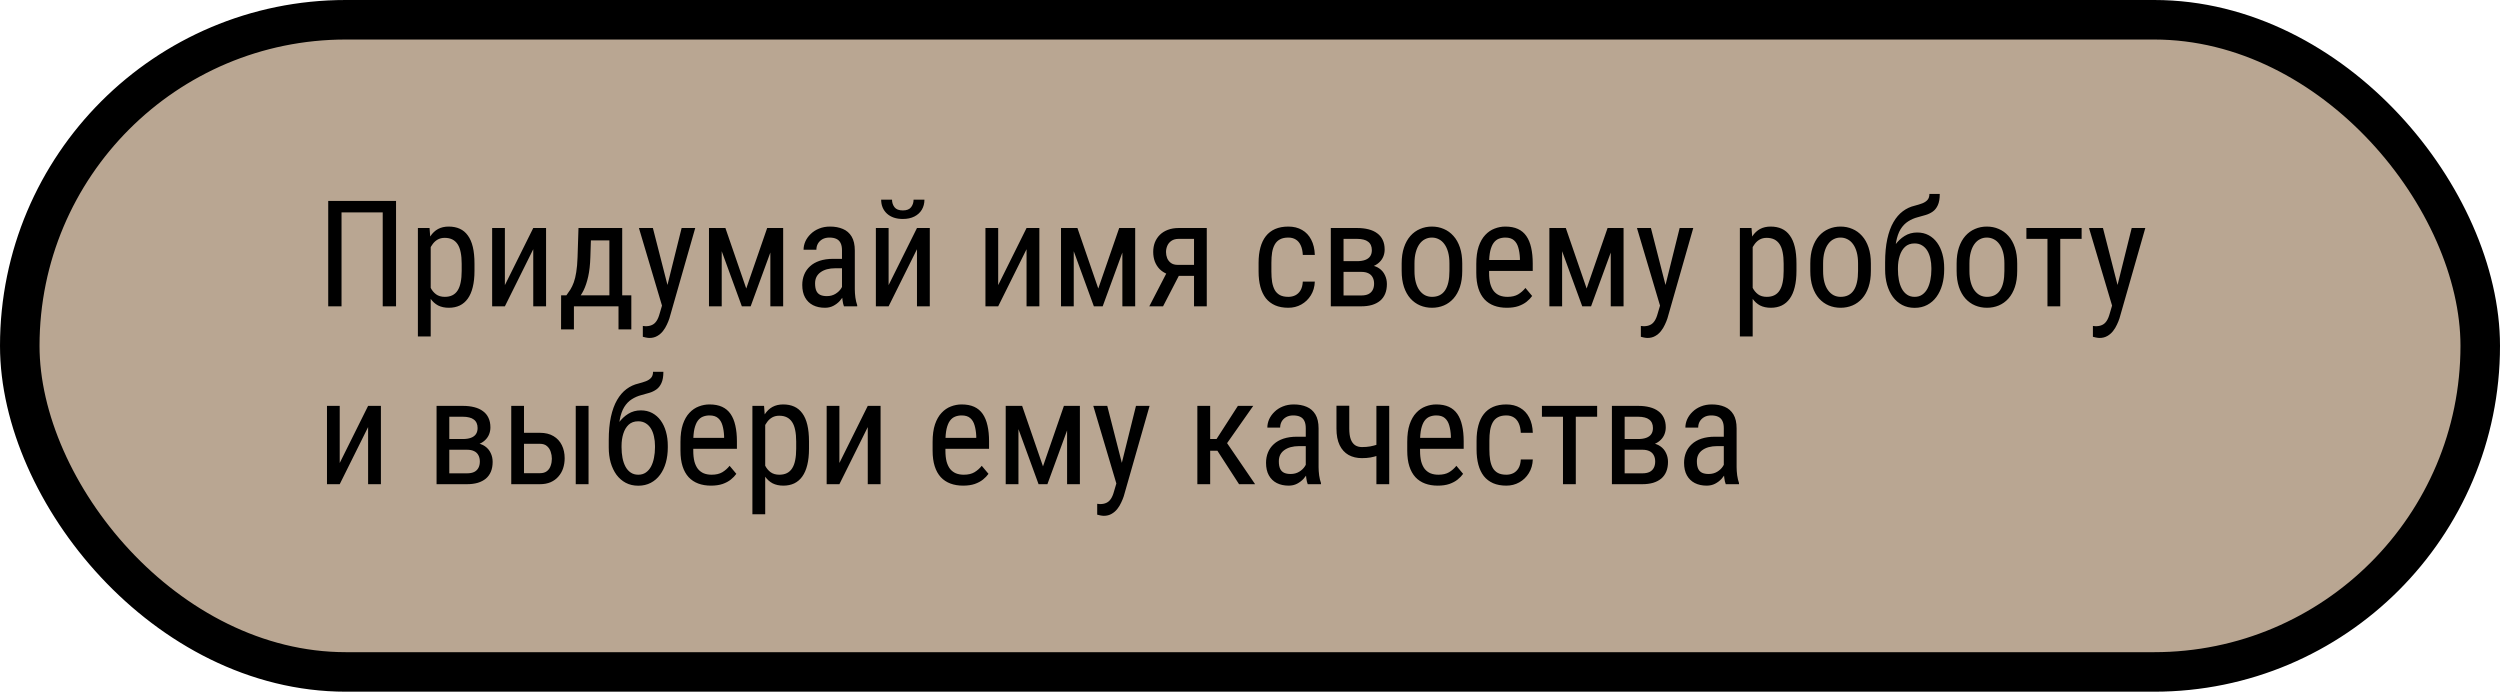
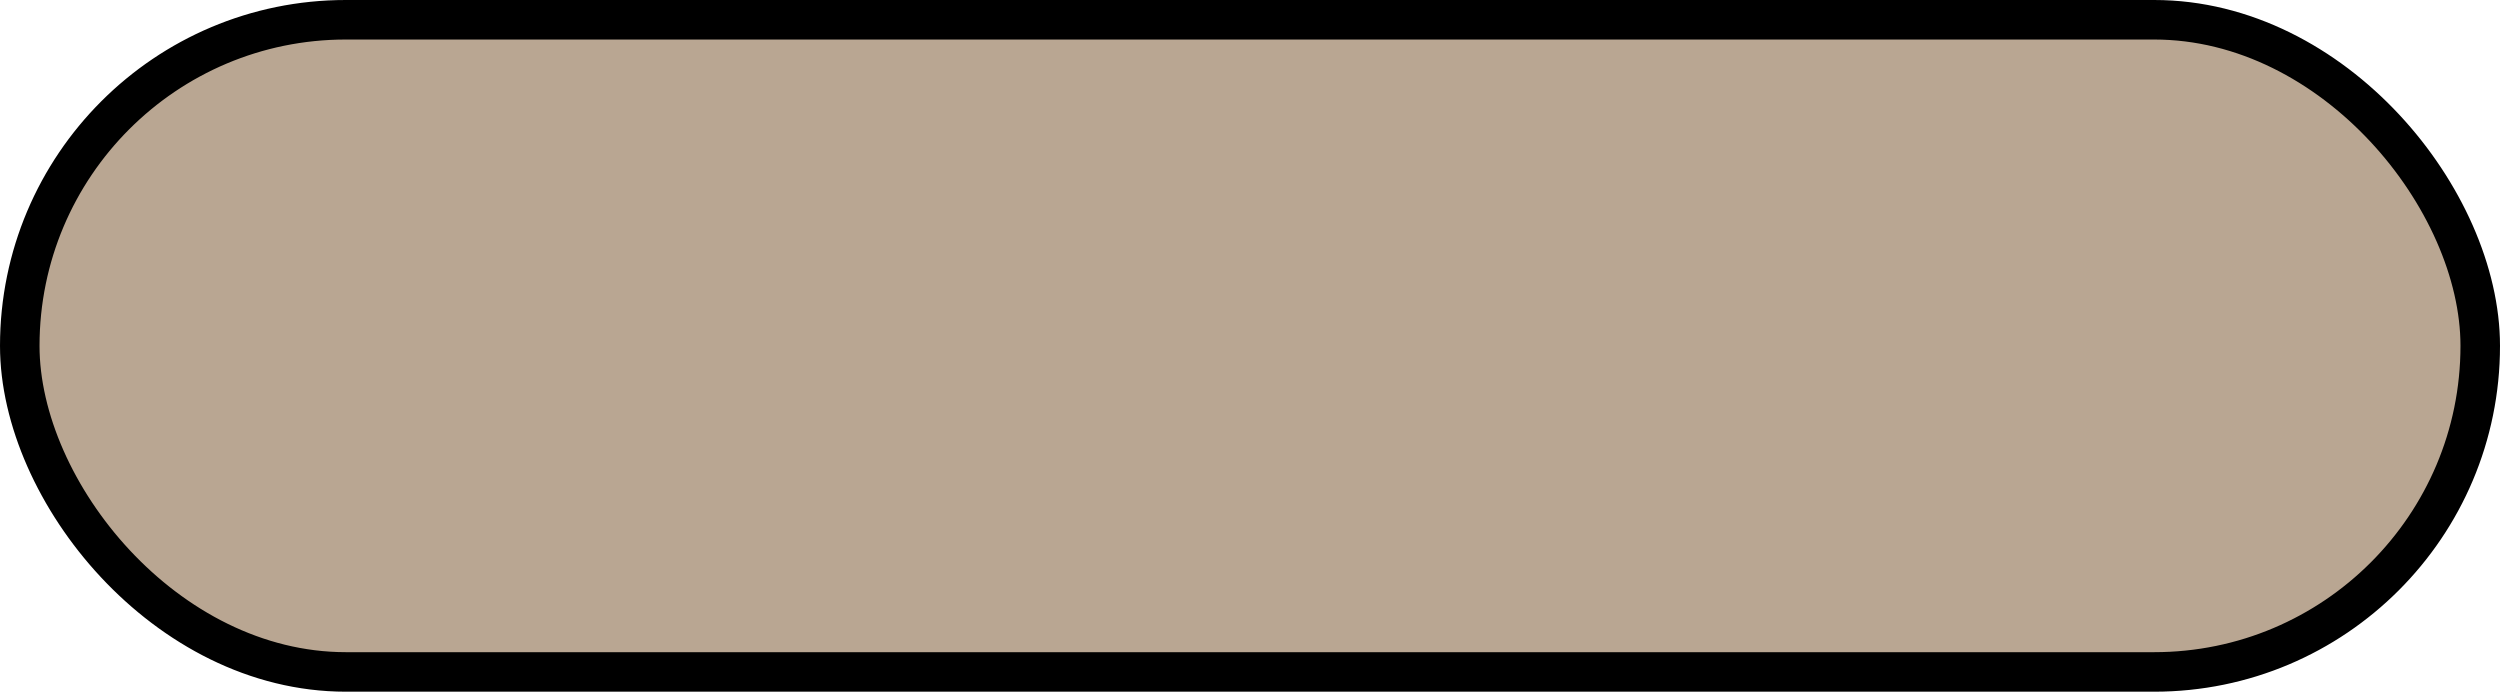
<svg xmlns="http://www.w3.org/2000/svg" width="253" height="70" viewBox="0 0 253 70" fill="none">
  <rect x="2" y="2" width="249" height="66" rx="33" fill="#B9A692" stroke="black" stroke-width="4" />
-   <path d="M40.079 20.336V31H38.731V21.493H34.563V31H33.216V20.336H40.079ZM43.587 24.599V34.047H42.291V23.075H43.47L43.587 24.599ZM48.018 26.679V27.419C48.018 28.044 47.959 28.59 47.842 29.059C47.73 29.523 47.562 29.911 47.337 30.224C47.117 30.531 46.846 30.763 46.524 30.919C46.202 31.071 45.833 31.146 45.418 31.146C45.003 31.146 44.642 31.068 44.334 30.912C44.031 30.751 43.775 30.519 43.565 30.216C43.36 29.914 43.196 29.55 43.074 29.125C42.957 28.695 42.877 28.214 42.833 27.682V26.554C42.877 25.993 42.957 25.49 43.074 25.045C43.191 24.596 43.352 24.215 43.558 23.903C43.768 23.585 44.024 23.344 44.327 23.178C44.634 23.012 44.993 22.929 45.403 22.929C45.828 22.929 46.202 23.002 46.524 23.148C46.851 23.295 47.124 23.522 47.344 23.83C47.569 24.132 47.737 24.52 47.85 24.994C47.962 25.463 48.018 26.024 48.018 26.679ZM46.722 27.419V26.679C46.722 26.239 46.688 25.856 46.619 25.529C46.556 25.202 46.453 24.931 46.312 24.716C46.17 24.501 45.992 24.34 45.777 24.232C45.562 24.125 45.303 24.071 45.001 24.071C44.742 24.071 44.512 24.125 44.312 24.232C44.117 24.34 43.948 24.486 43.807 24.672C43.665 24.852 43.548 25.06 43.455 25.294C43.362 25.524 43.294 25.763 43.25 26.012V28.231C43.333 28.544 43.443 28.839 43.58 29.118C43.716 29.391 43.899 29.613 44.129 29.784C44.363 29.955 44.659 30.041 45.015 30.041C45.313 30.041 45.569 29.987 45.784 29.879C45.999 29.772 46.175 29.611 46.312 29.396C46.453 29.176 46.556 28.903 46.619 28.576C46.688 28.244 46.722 27.858 46.722 27.419ZM51.094 28.854L53.965 23.075H55.262V31H53.965V25.221L51.094 31H49.805V23.075H51.094V28.854ZM58.543 23.075H59.839L59.744 26.041C59.72 26.794 59.647 27.443 59.524 27.99C59.402 28.537 59.246 29.003 59.056 29.389C58.865 29.77 58.65 30.089 58.411 30.348C58.172 30.607 57.923 30.824 57.664 31H57.034L57.063 29.894L57.32 29.887C57.461 29.696 57.596 29.501 57.723 29.301C57.85 29.096 57.964 28.854 58.067 28.576C58.169 28.293 58.252 27.948 58.316 27.543C58.384 27.133 58.428 26.632 58.448 26.041L58.543 23.075ZM58.843 23.075H62.967V31H61.67V24.328H58.843V23.075ZM56.785 29.887H63.89V33.336H62.593V31H58.081V33.336H56.778L56.785 29.887ZM67.215 30.18L68.98 23.075H70.357L67.742 32.223C67.679 32.419 67.593 32.628 67.486 32.853C67.383 33.083 67.251 33.3 67.09 33.505C66.929 33.71 66.736 33.876 66.512 34.003C66.287 34.135 66.023 34.201 65.721 34.201C65.628 34.201 65.508 34.186 65.362 34.157C65.22 34.127 65.118 34.103 65.054 34.084V32.985C65.084 32.99 65.13 32.995 65.193 32.999C65.257 33.009 65.303 33.014 65.332 33.014C65.586 33.014 65.801 32.973 65.977 32.89C66.158 32.812 66.311 32.677 66.439 32.487C66.565 32.301 66.673 32.045 66.761 31.718L67.215 30.18ZM66.072 23.075L67.647 29.227L67.984 30.656L67.061 31.154L64.659 23.075H66.072ZM75.52 29.198L77.637 23.075H78.868L75.967 31H75.074L72.181 23.075H73.411L75.52 29.198ZM73.038 23.075V31H71.749V23.075H73.038ZM77.96 31V23.075H79.256V31H77.96ZM85.21 29.645V25.346C85.21 25.033 85.162 24.782 85.064 24.591C84.971 24.401 84.83 24.262 84.639 24.174C84.454 24.086 84.219 24.042 83.936 24.042C83.663 24.042 83.426 24.098 83.226 24.21C83.03 24.323 82.879 24.472 82.772 24.657C82.669 24.843 82.618 25.048 82.618 25.273H81.321C81.321 24.989 81.382 24.709 81.504 24.43C81.631 24.152 81.812 23.9 82.046 23.676C82.281 23.446 82.561 23.266 82.889 23.134C83.221 22.997 83.592 22.929 84.002 22.929C84.49 22.929 84.922 23.009 85.298 23.17C85.674 23.327 85.97 23.583 86.185 23.939C86.399 24.296 86.507 24.77 86.507 25.36V29.271C86.507 29.535 86.526 29.816 86.565 30.114C86.609 30.412 86.67 30.668 86.749 30.883V31H85.408C85.345 30.844 85.296 30.636 85.262 30.377C85.228 30.114 85.21 29.87 85.21 29.645ZM85.415 26.195L85.43 27.148H84.529C84.222 27.148 83.941 27.182 83.687 27.25C83.438 27.318 83.223 27.419 83.043 27.55C82.862 27.677 82.723 27.836 82.625 28.026C82.532 28.217 82.486 28.434 82.486 28.678C82.486 28.996 82.53 29.25 82.618 29.44C82.706 29.625 82.837 29.76 83.013 29.843C83.189 29.926 83.411 29.967 83.68 29.967C84.007 29.967 84.295 29.892 84.544 29.74C84.793 29.589 84.986 29.406 85.123 29.191C85.264 28.976 85.33 28.776 85.32 28.59L85.606 29.198C85.586 29.389 85.523 29.596 85.415 29.821C85.313 30.041 85.169 30.253 84.983 30.458C84.798 30.658 84.578 30.824 84.324 30.956C84.075 31.083 83.794 31.146 83.482 31.146C83.023 31.146 82.62 31.059 82.273 30.883C81.932 30.707 81.665 30.448 81.475 30.106C81.285 29.765 81.189 29.342 81.189 28.839C81.189 28.459 81.255 28.107 81.387 27.785C81.519 27.462 81.714 27.184 81.973 26.95C82.232 26.71 82.557 26.525 82.947 26.393C83.343 26.261 83.799 26.195 84.317 26.195H85.415ZM89.927 28.854L92.798 23.075H94.095V31H92.798V25.221L89.927 31H88.638V23.075H89.927V28.854ZM92.454 20.204H93.553C93.553 20.585 93.465 20.924 93.289 21.222C93.113 21.515 92.862 21.745 92.535 21.911C92.207 22.077 91.819 22.16 91.37 22.16C90.691 22.16 90.154 21.979 89.759 21.618C89.368 21.252 89.173 20.78 89.173 20.204H90.272C90.272 20.492 90.355 20.746 90.52 20.966C90.686 21.186 90.97 21.295 91.37 21.295C91.761 21.295 92.039 21.186 92.205 20.966C92.371 20.746 92.454 20.492 92.454 20.204ZM101.016 28.854L103.887 23.075H105.184V31H103.887V25.221L101.016 31H99.727V23.075H101.016V28.854ZM111.146 29.198L113.262 23.075H114.493L111.592 31H110.699L107.806 23.075H109.036L111.146 29.198ZM108.663 23.075V31H107.374V23.075H108.663ZM113.584 31V23.075H114.881V31H113.584ZM118.265 27.221H119.656L117.701 31H116.309L118.265 27.221ZM119.283 23.075H122.125V31H120.835V24.174H119.283C118.985 24.174 118.741 24.24 118.55 24.372C118.36 24.498 118.221 24.665 118.133 24.87C118.045 25.075 118.001 25.287 118.001 25.507C118.001 25.722 118.04 25.929 118.118 26.129C118.201 26.325 118.328 26.486 118.499 26.613C118.675 26.74 118.899 26.803 119.173 26.803H121.158V27.916H119.173C118.782 27.916 118.433 27.855 118.125 27.733C117.823 27.611 117.564 27.443 117.349 27.228C117.139 27.008 116.978 26.752 116.866 26.459C116.758 26.161 116.705 25.839 116.705 25.492C116.705 25.145 116.761 24.826 116.873 24.533C116.99 24.24 117.159 23.983 117.378 23.764C117.603 23.544 117.874 23.375 118.191 23.258C118.509 23.136 118.873 23.075 119.283 23.075ZM130.379 30.041C130.638 30.041 130.872 29.989 131.082 29.887C131.297 29.779 131.473 29.613 131.609 29.389C131.746 29.159 131.824 28.861 131.844 28.495H133.06C133.04 29.023 132.906 29.486 132.657 29.887C132.413 30.282 132.09 30.592 131.69 30.817C131.294 31.037 130.857 31.146 130.379 31.146C129.866 31.146 129.419 31.064 129.039 30.898C128.663 30.731 128.35 30.492 128.101 30.18C127.857 29.862 127.674 29.479 127.552 29.03C127.43 28.576 127.369 28.061 127.369 27.484V26.591C127.369 26.015 127.43 25.502 127.552 25.053C127.674 24.599 127.857 24.215 128.101 23.903C128.35 23.585 128.663 23.344 129.039 23.178C129.419 23.012 129.866 22.929 130.379 22.929C130.916 22.929 131.38 23.044 131.771 23.273C132.166 23.498 132.474 23.825 132.693 24.254C132.918 24.679 133.04 25.194 133.06 25.8H131.844C131.824 25.409 131.753 25.084 131.631 24.826C131.509 24.562 131.343 24.367 131.133 24.24C130.923 24.108 130.672 24.042 130.379 24.042C130.037 24.042 129.754 24.103 129.529 24.225C129.31 24.342 129.136 24.513 129.009 24.738C128.882 24.962 128.792 25.231 128.738 25.544C128.689 25.856 128.665 26.205 128.665 26.591V27.484C128.665 27.87 128.689 28.222 128.738 28.539C128.792 28.852 128.88 29.12 129.002 29.345C129.129 29.569 129.305 29.743 129.529 29.865C129.754 29.982 130.037 30.041 130.379 30.041ZM137.754 27.514H135.638L135.623 26.43H137.322C137.659 26.43 137.938 26.388 138.157 26.305C138.382 26.222 138.55 26.098 138.663 25.932C138.775 25.766 138.831 25.561 138.831 25.316C138.831 25.126 138.799 24.96 138.736 24.818C138.672 24.672 138.577 24.552 138.45 24.459C138.328 24.362 138.174 24.291 137.989 24.247C137.803 24.198 137.586 24.174 137.337 24.174H135.967V31H134.678V23.075H137.337C137.767 23.075 138.152 23.119 138.494 23.207C138.841 23.295 139.134 23.429 139.373 23.61C139.617 23.786 139.803 24.01 139.93 24.284C140.062 24.557 140.127 24.879 140.127 25.25C140.127 25.49 140.086 25.717 140.003 25.932C139.92 26.146 139.795 26.337 139.629 26.503C139.468 26.669 139.268 26.806 139.029 26.913C138.79 27.016 138.514 27.081 138.201 27.111L137.754 27.514ZM137.754 31H135.154L135.821 29.901H137.754C138.052 29.901 138.296 29.855 138.487 29.762C138.677 29.665 138.819 29.528 138.912 29.352C139.009 29.171 139.058 28.956 139.058 28.707C139.058 28.459 139.009 28.246 138.912 28.07C138.819 27.89 138.677 27.753 138.487 27.66C138.296 27.562 138.052 27.514 137.754 27.514H136.019L136.033 26.43H138.179L138.633 26.84C139.009 26.874 139.324 26.981 139.578 27.162C139.837 27.343 140.03 27.572 140.157 27.851C140.289 28.124 140.354 28.422 140.354 28.744C140.354 29.115 140.296 29.442 140.179 29.726C140.062 30.009 139.891 30.246 139.666 30.436C139.441 30.622 139.168 30.763 138.846 30.861C138.523 30.954 138.16 31 137.754 31ZM141.849 27.419V26.664C141.849 26.049 141.927 25.509 142.083 25.045C142.239 24.577 142.457 24.186 142.735 23.873C143.013 23.561 143.338 23.327 143.709 23.17C144.08 23.009 144.478 22.929 144.903 22.929C145.337 22.929 145.74 23.009 146.111 23.17C146.482 23.327 146.807 23.561 147.085 23.873C147.369 24.186 147.588 24.577 147.745 25.045C147.901 25.509 147.979 26.049 147.979 26.664V27.419C147.979 28.034 147.901 28.576 147.745 29.044C147.588 29.508 147.371 29.896 147.093 30.209C146.814 30.521 146.49 30.756 146.119 30.912C145.748 31.068 145.347 31.146 144.917 31.146C144.488 31.146 144.087 31.068 143.716 30.912C143.345 30.756 143.018 30.521 142.735 30.209C142.457 29.896 142.239 29.508 142.083 29.044C141.927 28.576 141.849 28.034 141.849 27.419ZM143.145 26.664V27.419C143.145 27.853 143.189 28.234 143.277 28.561C143.365 28.888 143.489 29.162 143.65 29.381C143.812 29.601 144 29.767 144.214 29.879C144.429 29.987 144.664 30.041 144.917 30.041C145.21 30.041 145.467 29.987 145.687 29.879C145.911 29.767 146.097 29.601 146.243 29.381C146.39 29.162 146.5 28.888 146.573 28.561C146.646 28.234 146.683 27.853 146.683 27.419V26.664C146.683 26.23 146.639 25.851 146.551 25.529C146.463 25.202 146.338 24.928 146.177 24.709C146.016 24.484 145.826 24.318 145.606 24.21C145.391 24.098 145.157 24.042 144.903 24.042C144.654 24.042 144.422 24.098 144.207 24.21C143.992 24.318 143.804 24.484 143.643 24.709C143.487 24.928 143.365 25.202 143.277 25.529C143.189 25.851 143.145 26.23 143.145 26.664ZM152.483 31.146C152.01 31.146 151.583 31.076 151.202 30.934C150.821 30.793 150.496 30.578 150.228 30.29C149.959 29.997 149.754 29.628 149.612 29.184C149.471 28.739 149.4 28.214 149.4 27.609V26.715C149.4 26.017 149.48 25.426 149.642 24.943C149.808 24.459 150.03 24.071 150.308 23.778C150.586 23.48 150.901 23.266 151.253 23.134C151.604 22.997 151.966 22.929 152.337 22.929C152.835 22.929 153.26 23.009 153.611 23.17C153.963 23.331 154.249 23.571 154.468 23.888C154.688 24.206 154.849 24.596 154.952 25.06C155.059 25.524 155.113 26.059 155.113 26.664V27.419H150.162V26.312H153.816V26.129C153.797 25.719 153.741 25.358 153.648 25.045C153.56 24.733 153.414 24.489 153.208 24.313C153.003 24.132 152.713 24.042 152.337 24.042C152.098 24.042 151.875 24.084 151.67 24.166C151.47 24.245 151.297 24.384 151.15 24.584C151.009 24.779 150.896 25.05 150.813 25.397C150.735 25.744 150.696 26.183 150.696 26.715V27.609C150.696 28.034 150.735 28.4 150.813 28.707C150.896 29.01 151.016 29.262 151.172 29.462C151.333 29.657 151.529 29.804 151.758 29.901C151.993 29.994 152.259 30.041 152.557 30.041C152.991 30.041 153.35 29.957 153.633 29.791C153.917 29.621 154.163 29.403 154.373 29.14L155.054 29.953C154.913 30.153 154.727 30.346 154.498 30.531C154.273 30.712 153.995 30.861 153.663 30.978C153.335 31.09 152.942 31.146 152.483 31.146ZM160.569 29.198L162.686 23.075H163.917L161.016 31H160.123L157.229 23.075H158.46L160.569 29.198ZM158.086 23.075V31H156.797V23.075H158.086ZM163.008 31V23.075H164.305V31H163.008ZM168.216 30.18L169.981 23.075H171.358L168.743 32.223C168.68 32.419 168.594 32.628 168.487 32.853C168.384 33.083 168.252 33.3 168.091 33.505C167.93 33.71 167.737 33.876 167.513 34.003C167.288 34.135 167.024 34.201 166.722 34.201C166.629 34.201 166.509 34.186 166.363 34.157C166.221 34.127 166.119 34.103 166.055 34.084V32.985C166.084 32.99 166.131 32.995 166.194 32.999C166.258 33.009 166.304 33.014 166.333 33.014C166.587 33.014 166.802 32.973 166.978 32.89C167.159 32.812 167.312 32.677 167.439 32.487C167.566 32.301 167.674 32.045 167.762 31.718L168.216 30.18ZM167.073 23.075L168.648 29.227L168.985 30.656L168.062 31.154L165.66 23.075H167.073ZM177.371 24.599V34.047H176.075V23.075H177.254L177.371 24.599ZM181.802 26.679V27.419C181.802 28.044 181.744 28.59 181.626 29.059C181.514 29.523 181.346 29.911 181.121 30.224C180.901 30.531 180.63 30.763 180.308 30.919C179.986 31.071 179.617 31.146 179.202 31.146C178.787 31.146 178.426 31.068 178.118 30.912C177.815 30.751 177.559 30.519 177.349 30.216C177.144 29.914 176.98 29.55 176.858 29.125C176.741 28.695 176.661 28.214 176.617 27.682V26.554C176.661 25.993 176.741 25.49 176.858 25.045C176.976 24.596 177.137 24.215 177.342 23.903C177.552 23.585 177.808 23.344 178.111 23.178C178.418 23.012 178.777 22.929 179.188 22.929C179.612 22.929 179.986 23.002 180.308 23.148C180.635 23.295 180.909 23.522 181.128 23.83C181.353 24.132 181.521 24.52 181.634 24.994C181.746 25.463 181.802 26.024 181.802 26.679ZM180.506 27.419V26.679C180.506 26.239 180.472 25.856 180.403 25.529C180.34 25.202 180.237 24.931 180.096 24.716C179.954 24.501 179.776 24.34 179.561 24.232C179.346 24.125 179.087 24.071 178.785 24.071C178.526 24.071 178.296 24.125 178.096 24.232C177.901 24.34 177.732 24.486 177.591 24.672C177.449 24.852 177.332 25.06 177.239 25.294C177.146 25.524 177.078 25.763 177.034 26.012V28.231C177.117 28.544 177.227 28.839 177.364 29.118C177.5 29.391 177.684 29.613 177.913 29.784C178.147 29.955 178.443 30.041 178.799 30.041C179.097 30.041 179.354 29.987 179.568 29.879C179.783 29.772 179.959 29.611 180.096 29.396C180.237 29.176 180.34 28.903 180.403 28.576C180.472 28.244 180.506 27.858 180.506 27.419ZM183.201 27.419V26.664C183.201 26.049 183.279 25.509 183.436 25.045C183.592 24.577 183.809 24.186 184.087 23.873C184.366 23.561 184.69 23.327 185.062 23.17C185.433 23.009 185.831 22.929 186.255 22.929C186.69 22.929 187.093 23.009 187.464 23.17C187.835 23.327 188.16 23.561 188.438 23.873C188.721 24.186 188.941 24.577 189.097 25.045C189.253 25.509 189.332 26.049 189.332 26.664V27.419C189.332 28.034 189.253 28.576 189.097 29.044C188.941 29.508 188.724 29.896 188.445 30.209C188.167 30.521 187.842 30.756 187.471 30.912C187.1 31.068 186.7 31.146 186.27 31.146C185.84 31.146 185.44 31.068 185.069 30.912C184.698 30.756 184.371 30.521 184.087 30.209C183.809 29.896 183.592 29.508 183.436 29.044C183.279 28.576 183.201 28.034 183.201 27.419ZM184.498 26.664V27.419C184.498 27.853 184.542 28.234 184.629 28.561C184.717 28.888 184.842 29.162 185.003 29.381C185.164 29.601 185.352 29.767 185.567 29.879C185.782 29.987 186.016 30.041 186.27 30.041C186.563 30.041 186.819 29.987 187.039 29.879C187.264 29.767 187.449 29.601 187.596 29.381C187.742 29.162 187.852 28.888 187.925 28.561C187.999 28.234 188.035 27.853 188.035 27.419V26.664C188.035 26.23 187.991 25.851 187.903 25.529C187.815 25.202 187.691 24.928 187.53 24.709C187.369 24.484 187.178 24.318 186.958 24.21C186.744 24.098 186.509 24.042 186.255 24.042C186.006 24.042 185.774 24.098 185.56 24.21C185.345 24.318 185.157 24.484 184.996 24.709C184.839 24.928 184.717 25.202 184.629 25.529C184.542 25.851 184.498 26.23 184.498 26.664ZM195.257 19.625H196.304C196.304 20.104 196.238 20.485 196.106 20.768C195.979 21.046 195.809 21.261 195.594 21.413C195.379 21.564 195.14 21.679 194.876 21.757C194.612 21.835 194.344 21.911 194.07 21.984C193.729 22.072 193.409 22.211 193.111 22.401C192.813 22.587 192.557 22.851 192.342 23.192C192.132 23.534 191.978 23.979 191.88 24.525C191.788 25.072 191.771 25.748 191.829 26.554V27.228H190.774V26.554C190.774 25.651 190.848 24.862 190.994 24.189C191.141 23.515 191.348 22.946 191.617 22.482C191.885 22.018 192.203 21.649 192.569 21.376C192.935 21.102 193.34 20.915 193.785 20.812C194.068 20.739 194.319 20.661 194.539 20.578C194.764 20.49 194.939 20.373 195.066 20.226C195.193 20.08 195.257 19.879 195.257 19.625ZM194.019 23.529C194.454 23.529 194.839 23.62 195.176 23.8C195.513 23.981 195.799 24.232 196.033 24.555C196.268 24.877 196.446 25.258 196.568 25.697C196.69 26.132 196.751 26.605 196.751 27.118V27.279C196.751 27.831 196.685 28.344 196.553 28.817C196.421 29.286 196.226 29.696 195.967 30.048C195.713 30.395 195.401 30.666 195.03 30.861C194.659 31.056 194.236 31.154 193.763 31.154C193.289 31.154 192.867 31.056 192.496 30.861C192.129 30.666 191.817 30.395 191.558 30.048C191.304 29.696 191.109 29.286 190.972 28.817C190.84 28.344 190.774 27.831 190.774 27.279V27.118C190.774 26.996 190.796 26.877 190.84 26.759C190.884 26.642 190.936 26.523 190.994 26.4C191.053 26.278 191.106 26.149 191.155 26.012C191.307 25.573 191.517 25.165 191.785 24.789C192.054 24.413 192.374 24.11 192.745 23.881C193.121 23.646 193.545 23.529 194.019 23.529ZM193.755 24.635C193.36 24.635 193.038 24.75 192.789 24.98C192.544 25.209 192.364 25.514 192.247 25.895C192.129 26.271 192.071 26.679 192.071 27.118V27.279C192.071 27.65 192.103 28.002 192.166 28.334C192.229 28.666 192.33 28.961 192.466 29.22C192.603 29.474 192.779 29.674 192.994 29.821C193.208 29.967 193.465 30.041 193.763 30.041C194.061 30.041 194.314 29.967 194.524 29.821C194.739 29.674 194.915 29.474 195.052 29.22C195.188 28.961 195.289 28.666 195.352 28.334C195.42 28.002 195.455 27.65 195.455 27.279V27.118C195.455 26.786 195.42 26.471 195.352 26.173C195.289 25.875 195.188 25.612 195.052 25.382C194.915 25.153 194.739 24.972 194.524 24.84C194.31 24.704 194.053 24.635 193.755 24.635ZM198.011 27.419V26.664C198.011 26.049 198.089 25.509 198.245 25.045C198.401 24.577 198.619 24.186 198.897 23.873C199.175 23.561 199.5 23.327 199.871 23.17C200.242 23.009 200.64 22.929 201.065 22.929C201.5 22.929 201.902 23.009 202.273 23.17C202.645 23.327 202.969 23.561 203.248 23.873C203.531 24.186 203.75 24.577 203.907 25.045C204.063 25.509 204.141 26.049 204.141 26.664V27.419C204.141 28.034 204.063 28.576 203.907 29.044C203.75 29.508 203.533 29.896 203.255 30.209C202.977 30.521 202.652 30.756 202.281 30.912C201.91 31.068 201.509 31.146 201.08 31.146C200.65 31.146 200.25 31.068 199.878 30.912C199.507 30.756 199.18 30.521 198.897 30.209C198.619 29.896 198.401 29.508 198.245 29.044C198.089 28.576 198.011 28.034 198.011 27.419ZM199.307 26.664V27.419C199.307 27.853 199.351 28.234 199.439 28.561C199.527 28.888 199.651 29.162 199.812 29.381C199.974 29.601 200.162 29.767 200.376 29.879C200.591 29.987 200.826 30.041 201.08 30.041C201.373 30.041 201.629 29.987 201.849 29.879C202.073 29.767 202.259 29.601 202.405 29.381C202.552 29.162 202.662 28.888 202.735 28.561C202.808 28.234 202.845 27.853 202.845 27.419V26.664C202.845 26.23 202.801 25.851 202.713 25.529C202.625 25.202 202.5 24.928 202.339 24.709C202.178 24.484 201.988 24.318 201.768 24.21C201.553 24.098 201.319 24.042 201.065 24.042C200.816 24.042 200.584 24.098 200.369 24.21C200.154 24.318 199.966 24.484 199.805 24.709C199.649 24.928 199.527 25.202 199.439 25.529C199.351 25.851 199.307 26.23 199.307 26.664ZM208.499 23.075V31H207.203V23.075H208.499ZM210.66 23.075V24.174H205.071V23.075H210.66ZM213.963 30.18L215.728 23.075H217.105L214.49 32.223C214.427 32.419 214.341 32.628 214.234 32.853C214.131 33.083 214 33.3 213.838 33.505C213.677 33.71 213.484 33.876 213.26 34.003C213.035 34.135 212.771 34.201 212.469 34.201C212.376 34.201 212.256 34.186 212.11 34.157C211.968 34.127 211.866 34.103 211.802 34.084V32.985C211.832 32.99 211.878 32.995 211.941 32.999C212.005 33.009 212.051 33.014 212.081 33.014C212.334 33.014 212.549 32.973 212.725 32.89C212.906 32.812 213.06 32.677 213.187 32.487C213.313 32.301 213.421 32.045 213.509 31.718L213.963 30.18ZM212.82 23.075L214.395 29.227L214.732 30.656L213.809 31.154L211.407 23.075H212.82ZM34.38 46.854L37.252 41.075H38.548V49H37.252V43.221L34.38 49H33.091V41.075H34.38V46.854ZM47.256 45.514H45.14L45.125 44.43H46.824C47.161 44.43 47.44 44.388 47.659 44.305C47.884 44.222 48.052 44.098 48.165 43.932C48.277 43.766 48.333 43.56 48.333 43.316C48.333 43.126 48.301 42.96 48.238 42.818C48.174 42.672 48.079 42.552 47.952 42.459C47.83 42.362 47.676 42.291 47.491 42.247C47.305 42.198 47.088 42.174 46.839 42.174H45.469V49H44.18V41.075H46.839C47.269 41.075 47.654 41.119 47.996 41.207C48.343 41.295 48.636 41.429 48.875 41.61C49.119 41.786 49.305 42.01 49.432 42.284C49.563 42.557 49.629 42.879 49.629 43.251C49.629 43.49 49.588 43.717 49.505 43.932C49.422 44.147 49.297 44.337 49.131 44.503C48.97 44.669 48.77 44.806 48.531 44.913C48.291 45.016 48.016 45.081 47.703 45.111L47.256 45.514ZM47.256 49H44.656L45.323 47.901H47.256C47.554 47.901 47.798 47.855 47.989 47.762C48.179 47.665 48.321 47.528 48.414 47.352C48.511 47.171 48.56 46.956 48.56 46.708C48.56 46.459 48.511 46.246 48.414 46.07C48.321 45.89 48.179 45.753 47.989 45.66C47.798 45.562 47.554 45.514 47.256 45.514H45.52L45.535 44.43H47.681L48.135 44.84C48.511 44.874 48.826 44.981 49.08 45.162C49.339 45.343 49.532 45.572 49.659 45.851C49.791 46.124 49.856 46.422 49.856 46.744C49.856 47.115 49.798 47.442 49.681 47.726C49.563 48.009 49.393 48.246 49.168 48.436C48.943 48.622 48.67 48.763 48.348 48.861C48.025 48.954 47.662 49 47.256 49ZM52.706 43.8H54.639C55.186 43.8 55.645 43.912 56.016 44.137C56.387 44.356 56.668 44.662 56.858 45.052C57.049 45.438 57.144 45.877 57.144 46.371C57.144 46.737 57.09 47.081 56.983 47.403C56.876 47.721 56.714 47.999 56.499 48.238C56.29 48.477 56.028 48.666 55.716 48.802C55.408 48.934 55.049 49 54.639 49H51.739V41.075H53.028V47.887H54.639C54.942 47.887 55.181 47.816 55.357 47.674C55.533 47.533 55.657 47.35 55.73 47.125C55.809 46.9 55.848 46.666 55.848 46.422C55.848 46.183 55.809 45.948 55.73 45.719C55.657 45.489 55.533 45.299 55.357 45.148C55.181 44.991 54.942 44.913 54.639 44.913H52.706V43.8ZM59.561 41.075V49H58.265V41.075H59.561ZM66.087 37.626H67.134C67.134 38.104 67.068 38.485 66.936 38.768C66.81 39.046 66.639 39.261 66.424 39.413C66.209 39.564 65.97 39.679 65.706 39.757C65.442 39.835 65.174 39.911 64.9 39.984C64.559 40.072 64.239 40.211 63.941 40.401C63.643 40.587 63.387 40.851 63.172 41.192C62.962 41.534 62.808 41.978 62.71 42.525C62.618 43.072 62.601 43.748 62.659 44.554V45.228H61.605V44.554C61.605 43.651 61.678 42.862 61.824 42.188C61.971 41.515 62.178 40.946 62.447 40.482C62.715 40.018 63.033 39.649 63.399 39.376C63.765 39.102 64.17 38.915 64.615 38.812C64.898 38.739 65.149 38.661 65.369 38.578C65.594 38.49 65.769 38.373 65.897 38.226C66.023 38.08 66.087 37.879 66.087 37.626ZM64.849 41.529C65.284 41.529 65.669 41.62 66.006 41.8C66.343 41.981 66.629 42.232 66.863 42.555C67.098 42.877 67.276 43.258 67.398 43.697C67.52 44.132 67.581 44.605 67.581 45.118V45.279C67.581 45.831 67.515 46.344 67.383 46.817C67.251 47.286 67.056 47.696 66.797 48.048C66.543 48.395 66.231 48.666 65.86 48.861C65.489 49.056 65.066 49.154 64.593 49.154C64.119 49.154 63.697 49.056 63.326 48.861C62.959 48.666 62.647 48.395 62.388 48.048C62.134 47.696 61.939 47.286 61.802 46.817C61.67 46.344 61.605 45.831 61.605 45.279V45.118C61.605 44.996 61.627 44.877 61.67 44.759C61.714 44.642 61.766 44.523 61.824 44.4C61.883 44.278 61.937 44.149 61.985 44.012C62.137 43.573 62.347 43.165 62.615 42.789C62.884 42.413 63.204 42.11 63.575 41.881C63.951 41.647 64.376 41.529 64.849 41.529ZM64.585 42.635C64.19 42.635 63.868 42.75 63.619 42.98C63.374 43.209 63.194 43.514 63.077 43.895C62.959 44.271 62.901 44.679 62.901 45.118V45.279C62.901 45.65 62.933 46.002 62.996 46.334C63.06 46.666 63.16 46.961 63.296 47.22C63.433 47.474 63.609 47.674 63.824 47.821C64.039 47.967 64.295 48.041 64.593 48.041C64.891 48.041 65.144 47.967 65.355 47.821C65.569 47.674 65.745 47.474 65.882 47.22C66.019 46.961 66.119 46.666 66.182 46.334C66.251 46.002 66.285 45.65 66.285 45.279V45.118C66.285 44.786 66.251 44.471 66.182 44.173C66.119 43.876 66.019 43.612 65.882 43.382C65.745 43.153 65.569 42.972 65.355 42.84C65.14 42.704 64.883 42.635 64.585 42.635ZM71.946 49.147C71.473 49.147 71.045 49.076 70.665 48.934C70.284 48.792 69.959 48.578 69.69 48.29C69.422 47.997 69.217 47.628 69.075 47.184C68.934 46.739 68.863 46.214 68.863 45.609V44.715C68.863 44.017 68.943 43.426 69.105 42.943C69.27 42.459 69.493 42.071 69.771 41.778C70.049 41.48 70.364 41.266 70.716 41.134C71.067 40.997 71.429 40.929 71.8 40.929C72.298 40.929 72.723 41.009 73.074 41.17C73.426 41.331 73.711 41.571 73.931 41.888C74.151 42.206 74.312 42.596 74.415 43.06C74.522 43.524 74.576 44.059 74.576 44.664V45.419H69.624V44.312H73.279V44.129C73.26 43.719 73.204 43.358 73.111 43.045C73.023 42.733 72.876 42.489 72.671 42.313C72.466 42.132 72.176 42.042 71.8 42.042C71.561 42.042 71.338 42.084 71.133 42.166C70.933 42.245 70.76 42.384 70.613 42.584C70.472 42.779 70.359 43.05 70.276 43.397C70.198 43.744 70.159 44.183 70.159 44.715V45.609C70.159 46.034 70.198 46.4 70.276 46.708C70.359 47.01 70.479 47.262 70.635 47.462C70.796 47.657 70.992 47.804 71.221 47.901C71.456 47.994 71.722 48.041 72.019 48.041C72.454 48.041 72.813 47.958 73.096 47.791C73.379 47.621 73.626 47.403 73.836 47.14L74.517 47.953C74.376 48.153 74.19 48.346 73.96 48.531C73.736 48.712 73.457 48.861 73.126 48.978C72.798 49.09 72.405 49.147 71.946 49.147ZM77.439 42.599V52.047H76.143V41.075H77.322L77.439 42.599ZM81.871 44.679V45.419C81.871 46.044 81.812 46.59 81.695 47.059C81.582 47.523 81.414 47.911 81.189 48.224C80.97 48.531 80.699 48.763 80.376 48.919C80.054 49.071 79.686 49.147 79.27 49.147C78.856 49.147 78.494 49.068 78.186 48.912C77.884 48.751 77.627 48.519 77.418 48.216C77.212 47.914 77.049 47.55 76.927 47.125C76.81 46.695 76.729 46.214 76.685 45.682V44.554C76.729 43.993 76.81 43.49 76.927 43.045C77.044 42.596 77.205 42.215 77.41 41.903C77.62 41.585 77.876 41.344 78.179 41.178C78.487 41.012 78.846 40.929 79.256 40.929C79.681 40.929 80.054 41.002 80.376 41.148C80.704 41.295 80.977 41.522 81.197 41.83C81.421 42.132 81.59 42.52 81.702 42.994C81.814 43.463 81.871 44.024 81.871 44.679ZM80.574 45.419V44.679C80.574 44.239 80.54 43.856 80.472 43.529C80.408 43.202 80.306 42.931 80.164 42.716C80.022 42.501 79.844 42.34 79.629 42.232C79.415 42.125 79.156 42.071 78.853 42.071C78.594 42.071 78.365 42.125 78.165 42.232C77.969 42.34 77.801 42.486 77.659 42.672C77.518 42.852 77.4 43.06 77.308 43.294C77.215 43.524 77.147 43.763 77.103 44.012V46.231C77.186 46.544 77.295 46.839 77.432 47.118C77.569 47.391 77.752 47.613 77.981 47.784C78.216 47.955 78.511 48.041 78.868 48.041C79.165 48.041 79.422 47.987 79.637 47.879C79.852 47.772 80.027 47.611 80.164 47.396C80.306 47.176 80.408 46.903 80.472 46.576C80.54 46.244 80.574 45.858 80.574 45.419ZM84.947 46.854L87.818 41.075H89.114V49H87.818V43.221L84.947 49H83.658V41.075H84.947V46.854ZM97.464 49.147C96.99 49.147 96.563 49.076 96.182 48.934C95.801 48.792 95.477 48.578 95.208 48.29C94.939 47.997 94.734 47.628 94.593 47.184C94.451 46.739 94.38 46.214 94.38 45.609V44.715C94.38 44.017 94.461 43.426 94.622 42.943C94.788 42.459 95.01 42.071 95.289 41.778C95.567 41.48 95.882 41.266 96.233 41.134C96.585 40.997 96.946 40.929 97.317 40.929C97.815 40.929 98.24 41.009 98.592 41.17C98.943 41.331 99.229 41.571 99.449 41.888C99.668 42.206 99.83 42.596 99.932 43.06C100.04 43.524 100.093 44.059 100.093 44.664V45.419H95.142V44.312H98.797V44.129C98.777 43.719 98.721 43.358 98.628 43.045C98.54 42.733 98.394 42.489 98.189 42.313C97.984 42.132 97.693 42.042 97.317 42.042C97.078 42.042 96.856 42.084 96.651 42.166C96.451 42.245 96.277 42.384 96.131 42.584C95.989 42.779 95.877 43.05 95.794 43.397C95.716 43.744 95.677 44.183 95.677 44.715V45.609C95.677 46.034 95.716 46.4 95.794 46.708C95.877 47.01 95.997 47.262 96.153 47.462C96.314 47.657 96.509 47.804 96.739 47.901C96.973 47.994 97.239 48.041 97.537 48.041C97.972 48.041 98.331 47.958 98.614 47.791C98.897 47.621 99.144 47.403 99.353 47.14L100.035 47.953C99.893 48.153 99.707 48.346 99.478 48.531C99.253 48.712 98.975 48.861 98.643 48.978C98.316 49.09 97.923 49.147 97.464 49.147ZM105.55 47.198L107.667 41.075H108.897L105.997 49H105.103L102.21 41.075H103.44L105.55 47.198ZM103.067 41.075V49H101.778V41.075H103.067ZM107.989 49V41.075H109.285V49H107.989ZM113.196 48.18L114.961 41.075H116.338L113.724 50.223C113.66 50.419 113.575 50.628 113.467 50.853C113.365 51.083 113.233 51.3 113.072 51.505C112.911 51.71 112.718 51.876 112.493 52.003C112.269 52.135 112.005 52.201 111.702 52.201C111.609 52.201 111.49 52.186 111.343 52.157C111.202 52.127 111.099 52.103 111.036 52.084V50.985C111.065 50.99 111.111 50.995 111.175 50.999C111.238 51.009 111.285 51.014 111.314 51.014C111.568 51.014 111.783 50.973 111.958 50.89C112.139 50.812 112.293 50.677 112.42 50.487C112.547 50.301 112.654 50.045 112.742 49.718L113.196 48.18ZM112.054 41.075L113.628 47.227L113.965 48.656L113.042 49.154L110.64 41.075H112.054ZM122.469 41.075V49H121.172V41.075H122.469ZM126.827 41.075L123.641 45.616H122.037L121.832 44.43H123.113L125.274 41.075H126.827ZM125.391 49L123.069 45.411L123.897 44.43L127.017 49H125.391ZM132.144 47.645V43.346C132.144 43.033 132.095 42.782 131.998 42.591C131.905 42.401 131.763 42.262 131.573 42.174C131.387 42.086 131.153 42.042 130.87 42.042C130.596 42.042 130.359 42.098 130.159 42.21C129.964 42.323 129.812 42.472 129.705 42.657C129.603 42.843 129.551 43.048 129.551 43.273H128.255C128.255 42.989 128.316 42.709 128.438 42.43C128.565 42.152 128.746 41.9 128.98 41.676C129.214 41.446 129.495 41.266 129.822 41.134C130.154 40.997 130.525 40.929 130.936 40.929C131.424 40.929 131.856 41.009 132.232 41.17C132.608 41.327 132.903 41.583 133.118 41.94C133.333 42.296 133.44 42.77 133.44 43.36V47.272C133.44 47.535 133.46 47.816 133.499 48.114C133.543 48.412 133.604 48.668 133.682 48.883V49H132.342C132.278 48.844 132.229 48.636 132.195 48.377C132.161 48.114 132.144 47.87 132.144 47.645ZM132.349 44.195L132.364 45.148H131.463C131.155 45.148 130.875 45.182 130.621 45.25C130.372 45.318 130.157 45.419 129.976 45.55C129.795 45.677 129.656 45.836 129.559 46.026C129.466 46.217 129.419 46.434 129.419 46.678C129.419 46.996 129.463 47.249 129.551 47.44C129.639 47.626 129.771 47.76 129.947 47.843C130.123 47.926 130.345 47.967 130.613 47.967C130.94 47.967 131.229 47.892 131.478 47.74C131.727 47.589 131.919 47.406 132.056 47.191C132.198 46.976 132.264 46.776 132.254 46.59L132.54 47.198C132.52 47.389 132.457 47.596 132.349 47.821C132.247 48.041 132.103 48.253 131.917 48.458C131.731 48.658 131.512 48.824 131.258 48.956C131.009 49.083 130.728 49.147 130.416 49.147C129.957 49.147 129.554 49.059 129.207 48.883C128.865 48.707 128.599 48.448 128.409 48.106C128.218 47.765 128.123 47.342 128.123 46.839C128.123 46.459 128.189 46.107 128.321 45.785C128.453 45.462 128.648 45.184 128.907 44.95C129.166 44.71 129.49 44.525 129.881 44.393C130.276 44.261 130.733 44.195 131.25 44.195H132.349ZM140.589 41.075V49H139.292V41.075H140.589ZM140.149 44.715V45.829C139.905 45.931 139.666 46.024 139.432 46.107C139.197 46.185 138.951 46.248 138.692 46.297C138.433 46.341 138.145 46.363 137.828 46.363C137.315 46.363 136.863 46.256 136.473 46.041C136.087 45.821 135.787 45.492 135.572 45.052C135.357 44.608 135.25 44.049 135.25 43.375V41.06H136.546V43.375C136.546 43.815 136.595 44.171 136.692 44.444C136.795 44.718 136.941 44.92 137.132 45.052C137.327 45.179 137.559 45.243 137.828 45.243C138.13 45.243 138.409 45.221 138.663 45.177C138.917 45.128 139.163 45.065 139.402 44.986C139.646 44.908 139.896 44.818 140.149 44.715ZM145.496 49.147C145.022 49.147 144.595 49.076 144.214 48.934C143.833 48.792 143.509 48.578 143.24 48.29C142.972 47.997 142.767 47.628 142.625 47.184C142.483 46.739 142.413 46.214 142.413 45.609V44.715C142.413 44.017 142.493 43.426 142.654 42.943C142.82 42.459 143.042 42.071 143.321 41.778C143.599 41.48 143.914 41.266 144.266 41.134C144.617 40.997 144.979 40.929 145.35 40.929C145.848 40.929 146.272 41.009 146.624 41.17C146.976 41.331 147.261 41.571 147.481 41.888C147.701 42.206 147.862 42.596 147.964 43.06C148.072 43.524 148.125 44.059 148.125 44.664V45.419H143.174V44.312H146.829V44.129C146.81 43.719 146.753 43.358 146.661 43.045C146.573 42.733 146.426 42.489 146.221 42.313C146.016 42.132 145.726 42.042 145.35 42.042C145.11 42.042 144.888 42.084 144.683 42.166C144.483 42.245 144.31 42.384 144.163 42.584C144.021 42.779 143.909 43.05 143.826 43.397C143.748 43.744 143.709 44.183 143.709 44.715V45.609C143.709 46.034 143.748 46.4 143.826 46.708C143.909 47.01 144.029 47.262 144.185 47.462C144.346 47.657 144.542 47.804 144.771 47.901C145.005 47.994 145.271 48.041 145.569 48.041C146.004 48.041 146.363 47.958 146.646 47.791C146.929 47.621 147.176 47.403 147.386 47.14L148.067 47.953C147.925 48.153 147.74 48.346 147.51 48.531C147.286 48.712 147.007 48.861 146.675 48.978C146.348 49.09 145.955 49.147 145.496 49.147ZM152.439 48.041C152.698 48.041 152.933 47.989 153.143 47.887C153.357 47.779 153.533 47.613 153.67 47.389C153.807 47.159 153.885 46.861 153.904 46.495H155.12C155.101 47.023 154.966 47.486 154.717 47.887C154.473 48.282 154.151 48.592 153.75 48.817C153.355 49.037 152.918 49.147 152.439 49.147C151.927 49.147 151.48 49.063 151.099 48.898C150.723 48.731 150.411 48.492 150.162 48.18C149.917 47.862 149.734 47.479 149.612 47.03C149.49 46.576 149.429 46.06 149.429 45.484V44.591C149.429 44.015 149.49 43.502 149.612 43.053C149.734 42.599 149.917 42.215 150.162 41.903C150.411 41.585 150.723 41.344 151.099 41.178C151.48 41.012 151.927 40.929 152.439 40.929C152.977 40.929 153.44 41.044 153.831 41.273C154.227 41.498 154.534 41.825 154.754 42.254C154.979 42.679 155.101 43.194 155.12 43.8H153.904C153.885 43.409 153.814 43.084 153.692 42.826C153.57 42.562 153.404 42.367 153.194 42.24C152.984 42.108 152.732 42.042 152.439 42.042C152.098 42.042 151.814 42.103 151.59 42.225C151.37 42.342 151.197 42.513 151.07 42.738C150.943 42.962 150.853 43.231 150.799 43.544C150.75 43.856 150.726 44.205 150.726 44.591V45.484C150.726 45.87 150.75 46.222 150.799 46.539C150.853 46.852 150.94 47.12 151.062 47.345C151.189 47.569 151.365 47.743 151.59 47.865C151.814 47.982 152.098 48.041 152.439 48.041ZM159.471 41.075V49H158.174V41.075H159.471ZM161.631 41.075V42.174H156.043V41.075H161.631ZM166.202 45.514H164.085L164.07 44.43H165.77C166.106 44.43 166.385 44.388 166.604 44.305C166.829 44.222 166.998 44.098 167.11 43.932C167.222 43.766 167.278 43.56 167.278 43.316C167.278 43.126 167.247 42.96 167.183 42.818C167.12 42.672 167.024 42.552 166.897 42.459C166.775 42.362 166.622 42.291 166.436 42.247C166.25 42.198 166.033 42.174 165.784 42.174H164.415V49H163.125V41.075H165.784C166.214 41.075 166.6 41.119 166.941 41.207C167.288 41.295 167.581 41.429 167.82 41.61C168.064 41.786 168.25 42.01 168.377 42.284C168.509 42.557 168.575 42.879 168.575 43.251C168.575 43.49 168.533 43.717 168.45 43.932C168.367 44.147 168.243 44.337 168.077 44.503C167.916 44.669 167.715 44.806 167.476 44.913C167.237 45.016 166.961 45.081 166.648 45.111L166.202 45.514ZM166.202 49H163.602L164.268 47.901H166.202C166.5 47.901 166.744 47.855 166.934 47.762C167.125 47.665 167.266 47.528 167.359 47.352C167.457 47.171 167.505 46.956 167.505 46.708C167.505 46.459 167.457 46.246 167.359 46.07C167.266 45.89 167.125 45.753 166.934 45.66C166.744 45.562 166.5 45.514 166.202 45.514H164.466L164.48 44.43H166.626L167.081 44.84C167.457 44.874 167.771 44.981 168.025 45.162C168.284 45.343 168.477 45.572 168.604 45.851C168.736 46.124 168.802 46.422 168.802 46.744C168.802 47.115 168.743 47.442 168.626 47.726C168.509 48.009 168.338 48.246 168.113 48.436C167.889 48.622 167.615 48.763 167.293 48.861C166.971 48.954 166.607 49 166.202 49ZM174.449 47.645V43.346C174.449 43.033 174.4 42.782 174.302 42.591C174.209 42.401 174.068 42.262 173.877 42.174C173.692 42.086 173.458 42.042 173.174 42.042C172.901 42.042 172.664 42.098 172.464 42.21C172.269 42.323 172.117 42.472 172.01 42.657C171.907 42.843 171.856 43.048 171.856 43.273H170.56C170.56 42.989 170.621 42.709 170.743 42.43C170.87 42.152 171.05 41.9 171.285 41.676C171.519 41.446 171.8 41.266 172.127 41.134C172.459 40.997 172.83 40.929 173.24 40.929C173.729 40.929 174.161 41.009 174.537 41.17C174.913 41.327 175.208 41.583 175.423 41.94C175.638 42.296 175.745 42.77 175.745 43.36V47.272C175.745 47.535 175.765 47.816 175.804 48.114C175.848 48.412 175.909 48.668 175.987 48.883V49H174.646C174.583 48.844 174.534 48.636 174.5 48.377C174.466 48.114 174.449 47.87 174.449 47.645ZM174.654 44.195L174.668 45.148H173.768C173.46 45.148 173.179 45.182 172.925 45.25C172.676 45.318 172.461 45.419 172.281 45.55C172.1 45.677 171.961 45.836 171.863 46.026C171.771 46.217 171.724 46.434 171.724 46.678C171.724 46.996 171.768 47.249 171.856 47.44C171.944 47.626 172.076 47.76 172.251 47.843C172.427 47.926 172.649 47.967 172.918 47.967C173.245 47.967 173.533 47.892 173.782 47.74C174.031 47.589 174.224 47.406 174.361 47.191C174.502 46.976 174.568 46.776 174.559 46.59L174.844 47.198C174.825 47.389 174.761 47.596 174.654 47.821C174.551 48.041 174.407 48.253 174.222 48.458C174.036 48.658 173.816 48.824 173.562 48.956C173.313 49.083 173.033 49.147 172.72 49.147C172.261 49.147 171.858 49.059 171.512 48.883C171.17 48.707 170.904 48.448 170.713 48.106C170.523 47.765 170.428 47.342 170.428 46.839C170.428 46.459 170.494 46.107 170.625 45.785C170.757 45.462 170.953 45.184 171.211 44.95C171.47 44.71 171.795 44.525 172.186 44.393C172.581 44.261 173.038 44.195 173.555 44.195H174.654Z" fill="black" />
</svg>